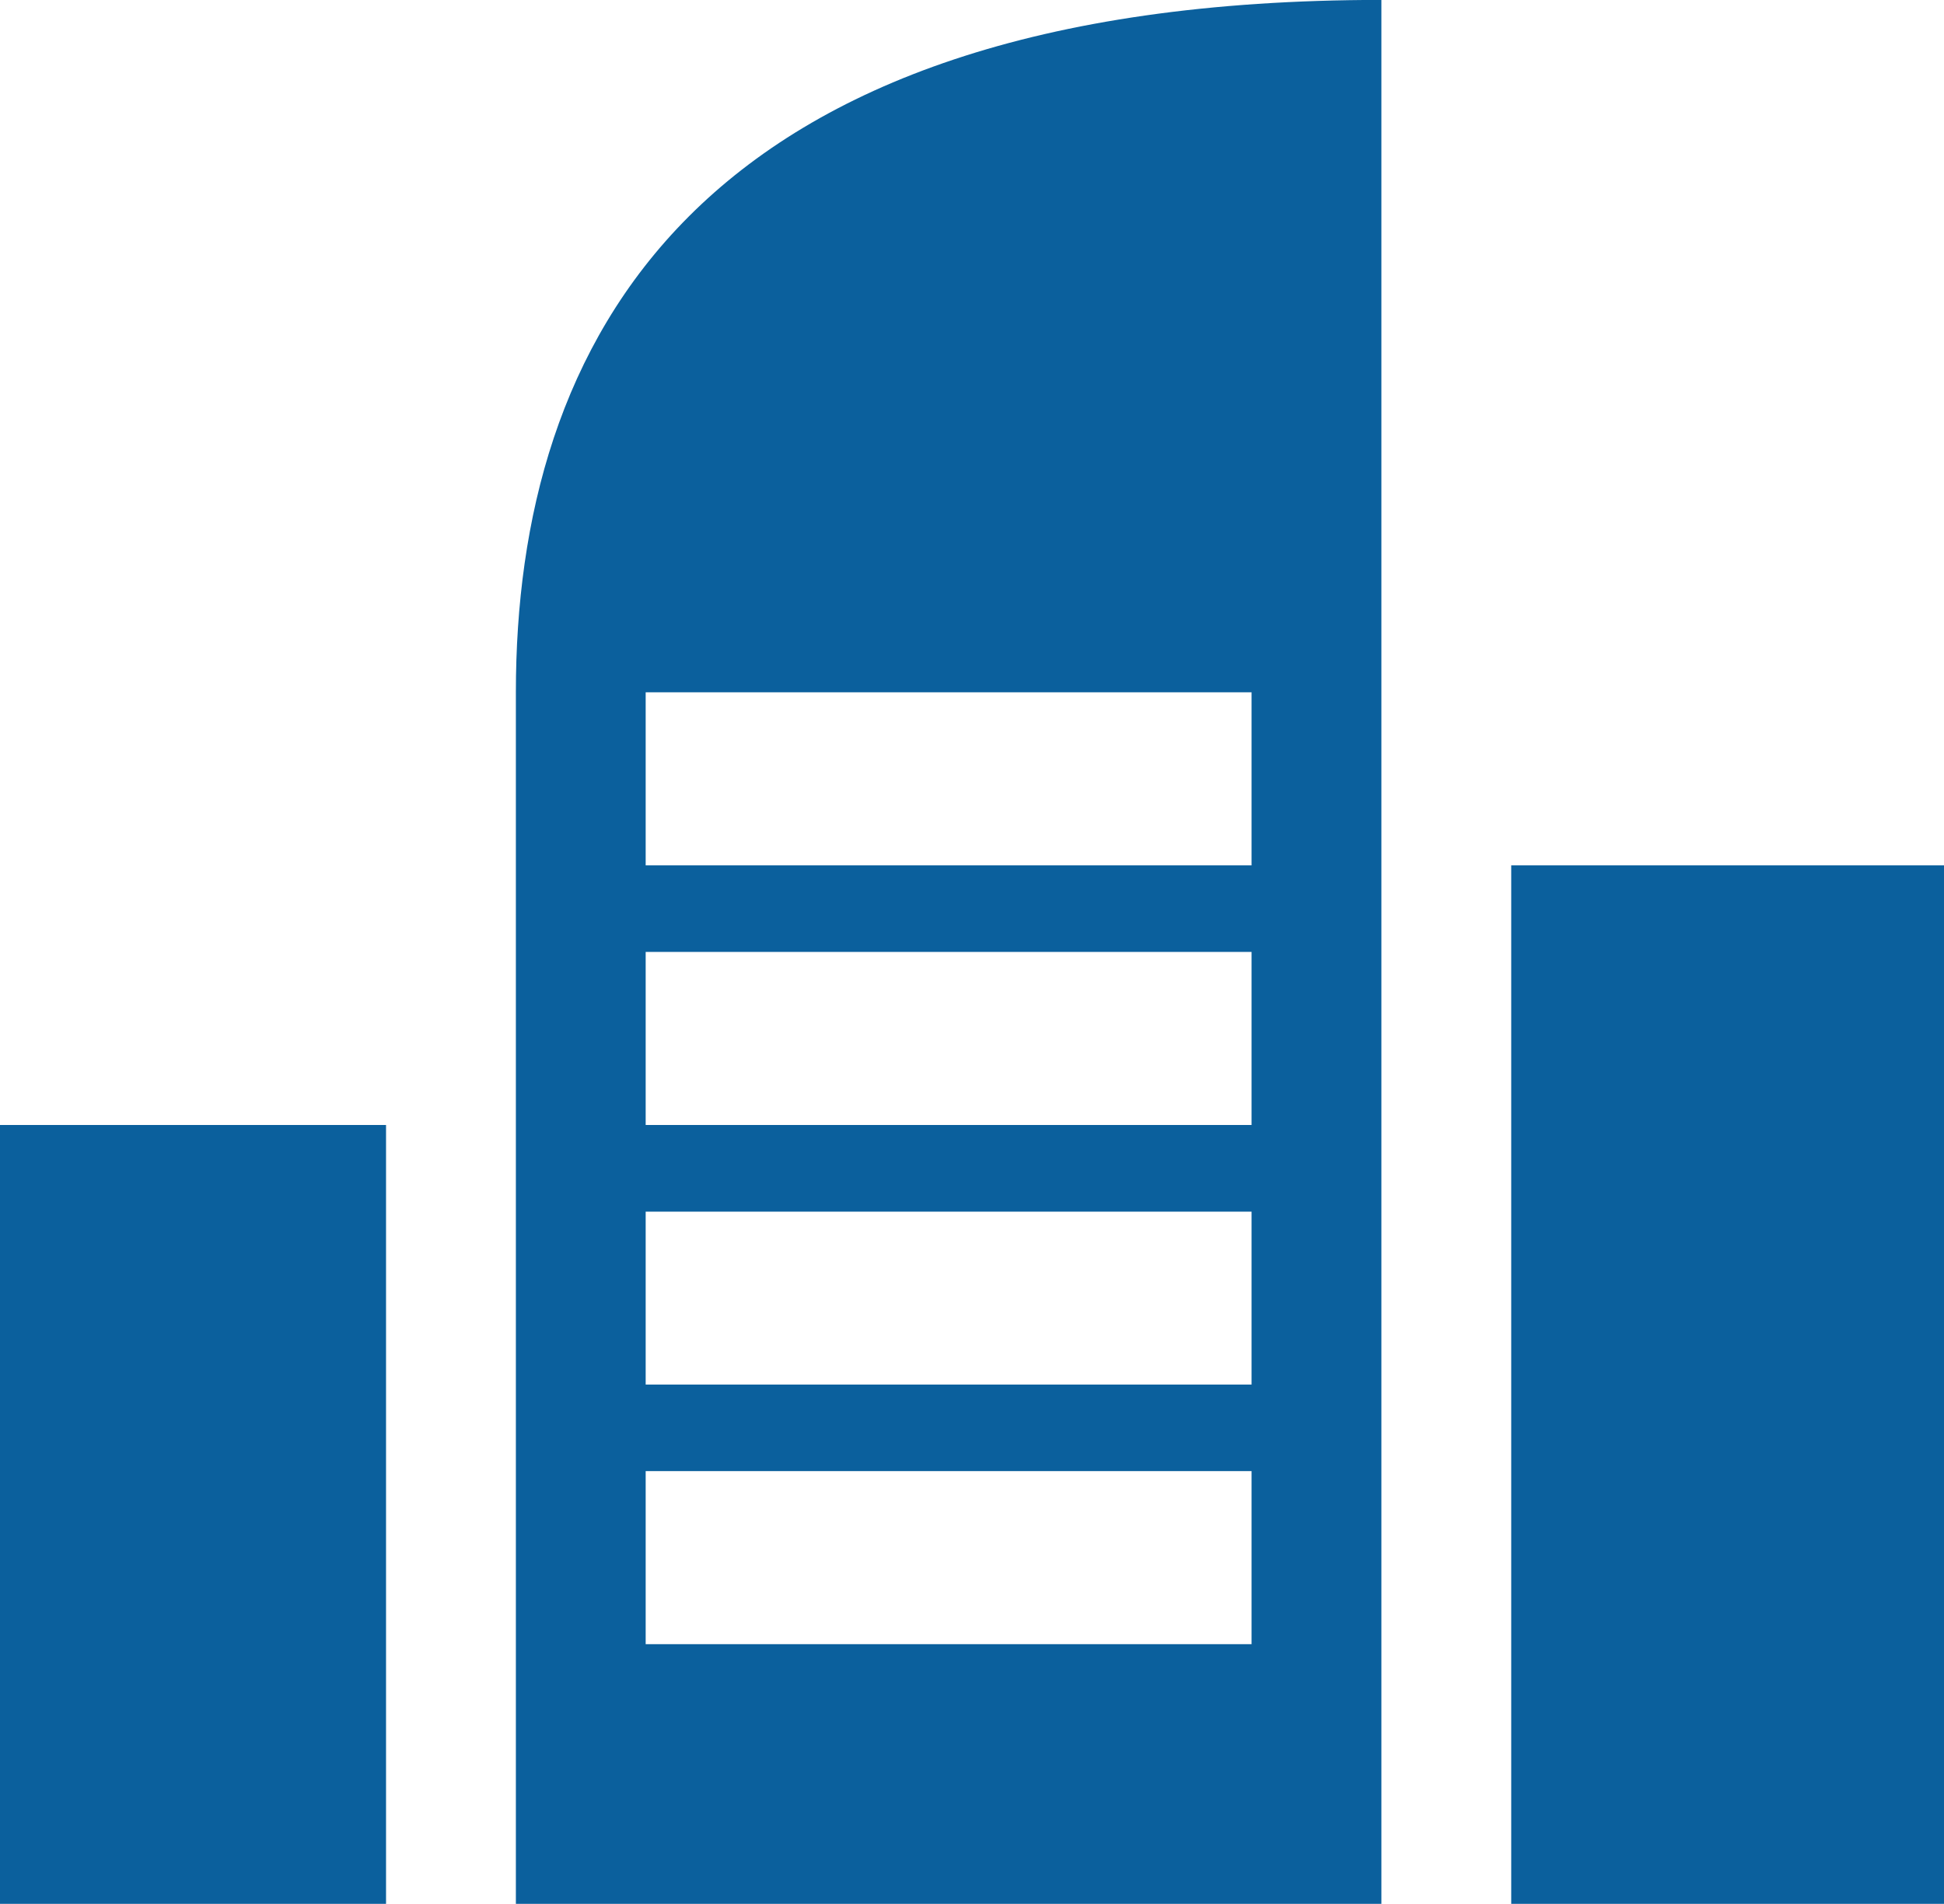
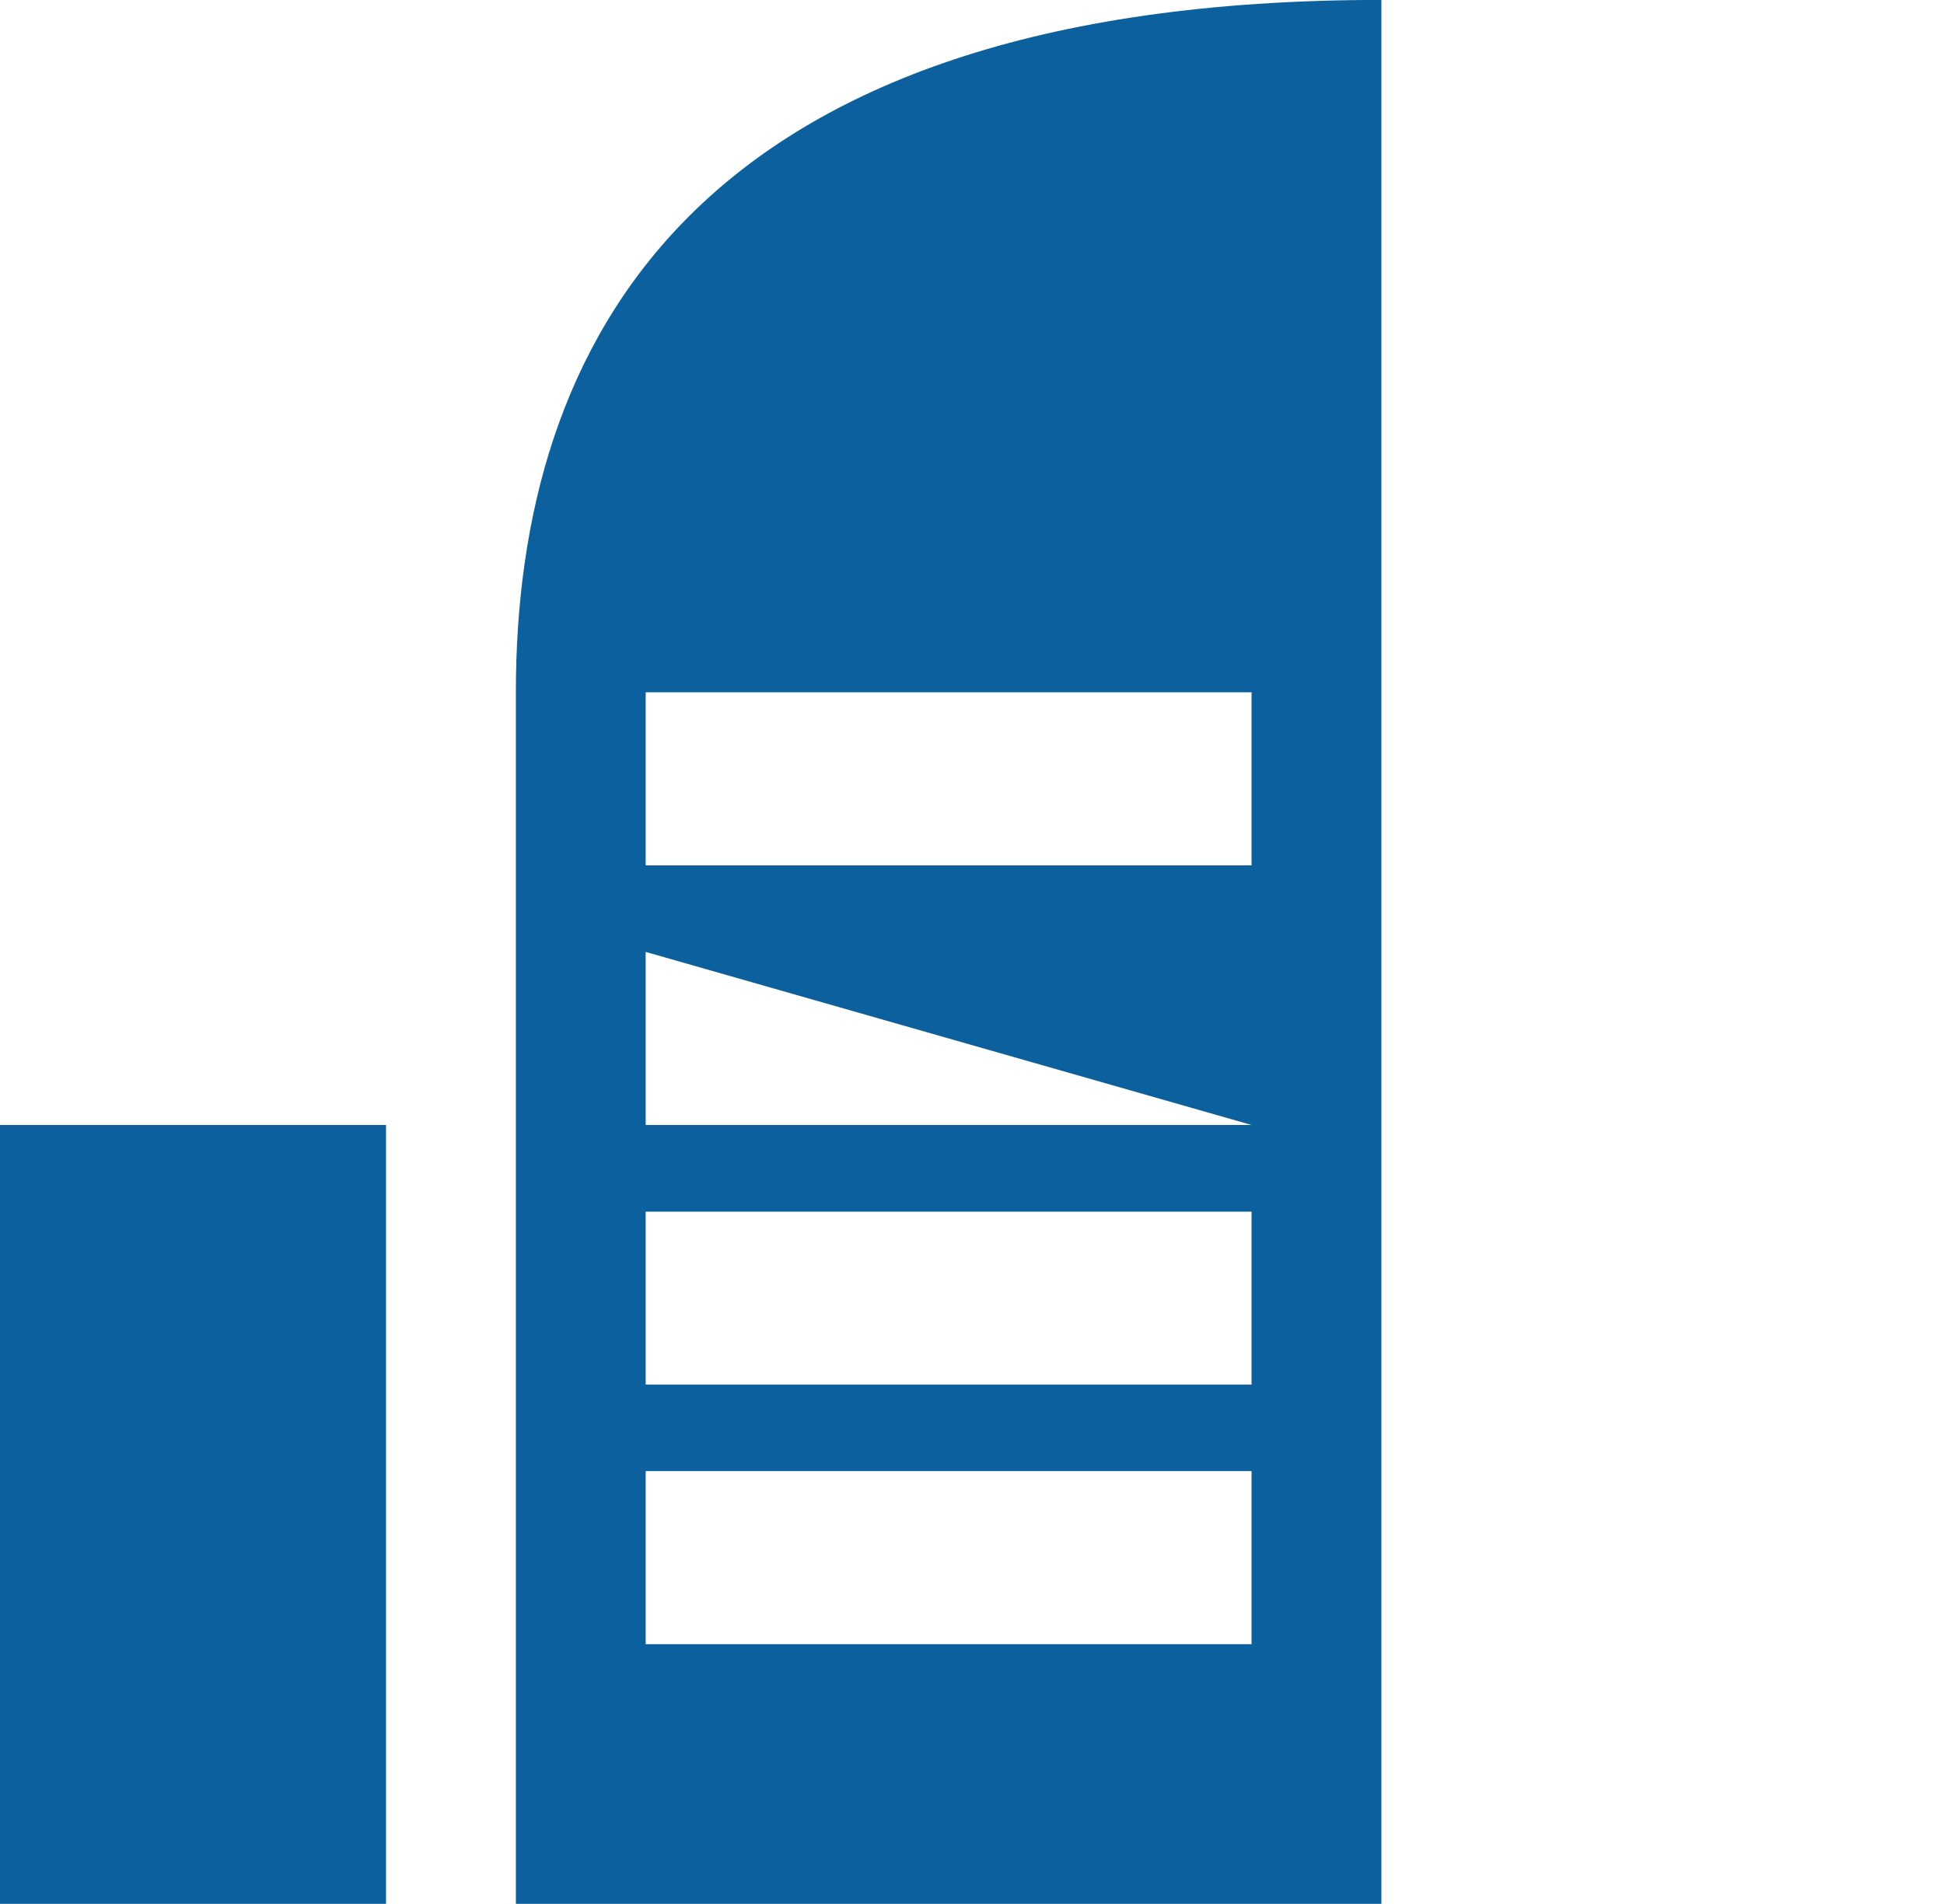
<svg xmlns="http://www.w3.org/2000/svg" id="グループ_4225" data-name="グループ 4225" width="49.245" height="48.236" viewBox="0 0 49.245 48.236">
-   <rect id="長方形_3337" data-name="長方形 3337" width="10.963" height="26.311" transform="translate(38.282 21.925)" fill="#0b609d" />
  <rect id="長方形_3338" data-name="長方形 3338" width="9.779" height="19.733" transform="translate(0 28.503)" fill="#0b609d" />
-   <path id="パス_3559" data-name="パス 3559" d="M1042.343,383.142v30.7h21.925V365.6C1046.728,365.6,1042.343,374.372,1042.343,383.142Zm18.636,24.118h-15.348v-4.385h15.348Zm0-6.578h-15.348V396.3h15.348Zm0-6.577h-15.348V389.72h15.348Zm0-6.578h-15.348v-4.385h15.348Z" transform="translate(-1029.275 -365.602)" fill="#0b609d" />
+   <path id="パス_3559" data-name="パス 3559" d="M1042.343,383.142v30.7h21.925V365.6C1046.728,365.6,1042.343,374.372,1042.343,383.142Zm18.636,24.118h-15.348v-4.385h15.348Zm0-6.578h-15.348V396.3h15.348Zm0-6.577h-15.348V389.72Zm0-6.578h-15.348v-4.385h15.348Z" transform="translate(-1029.275 -365.602)" fill="#0b609d" />
</svg>